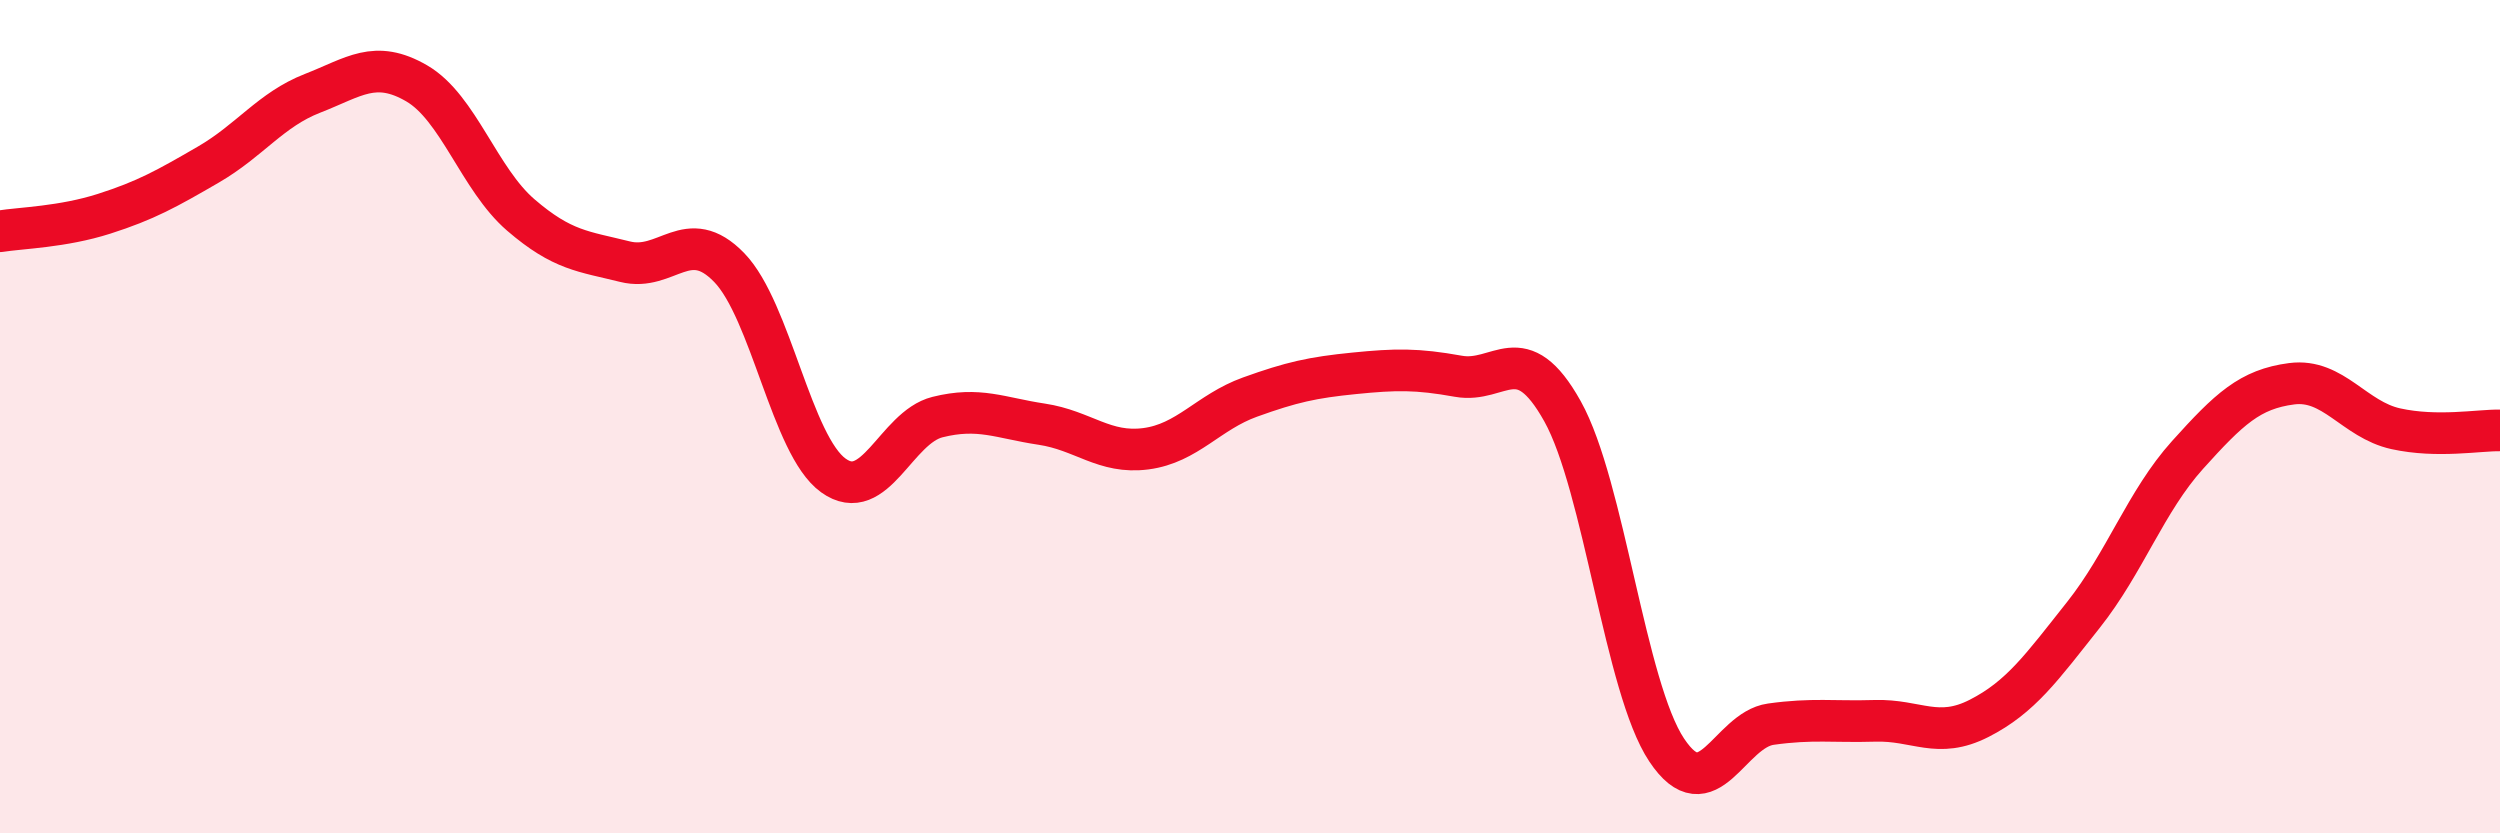
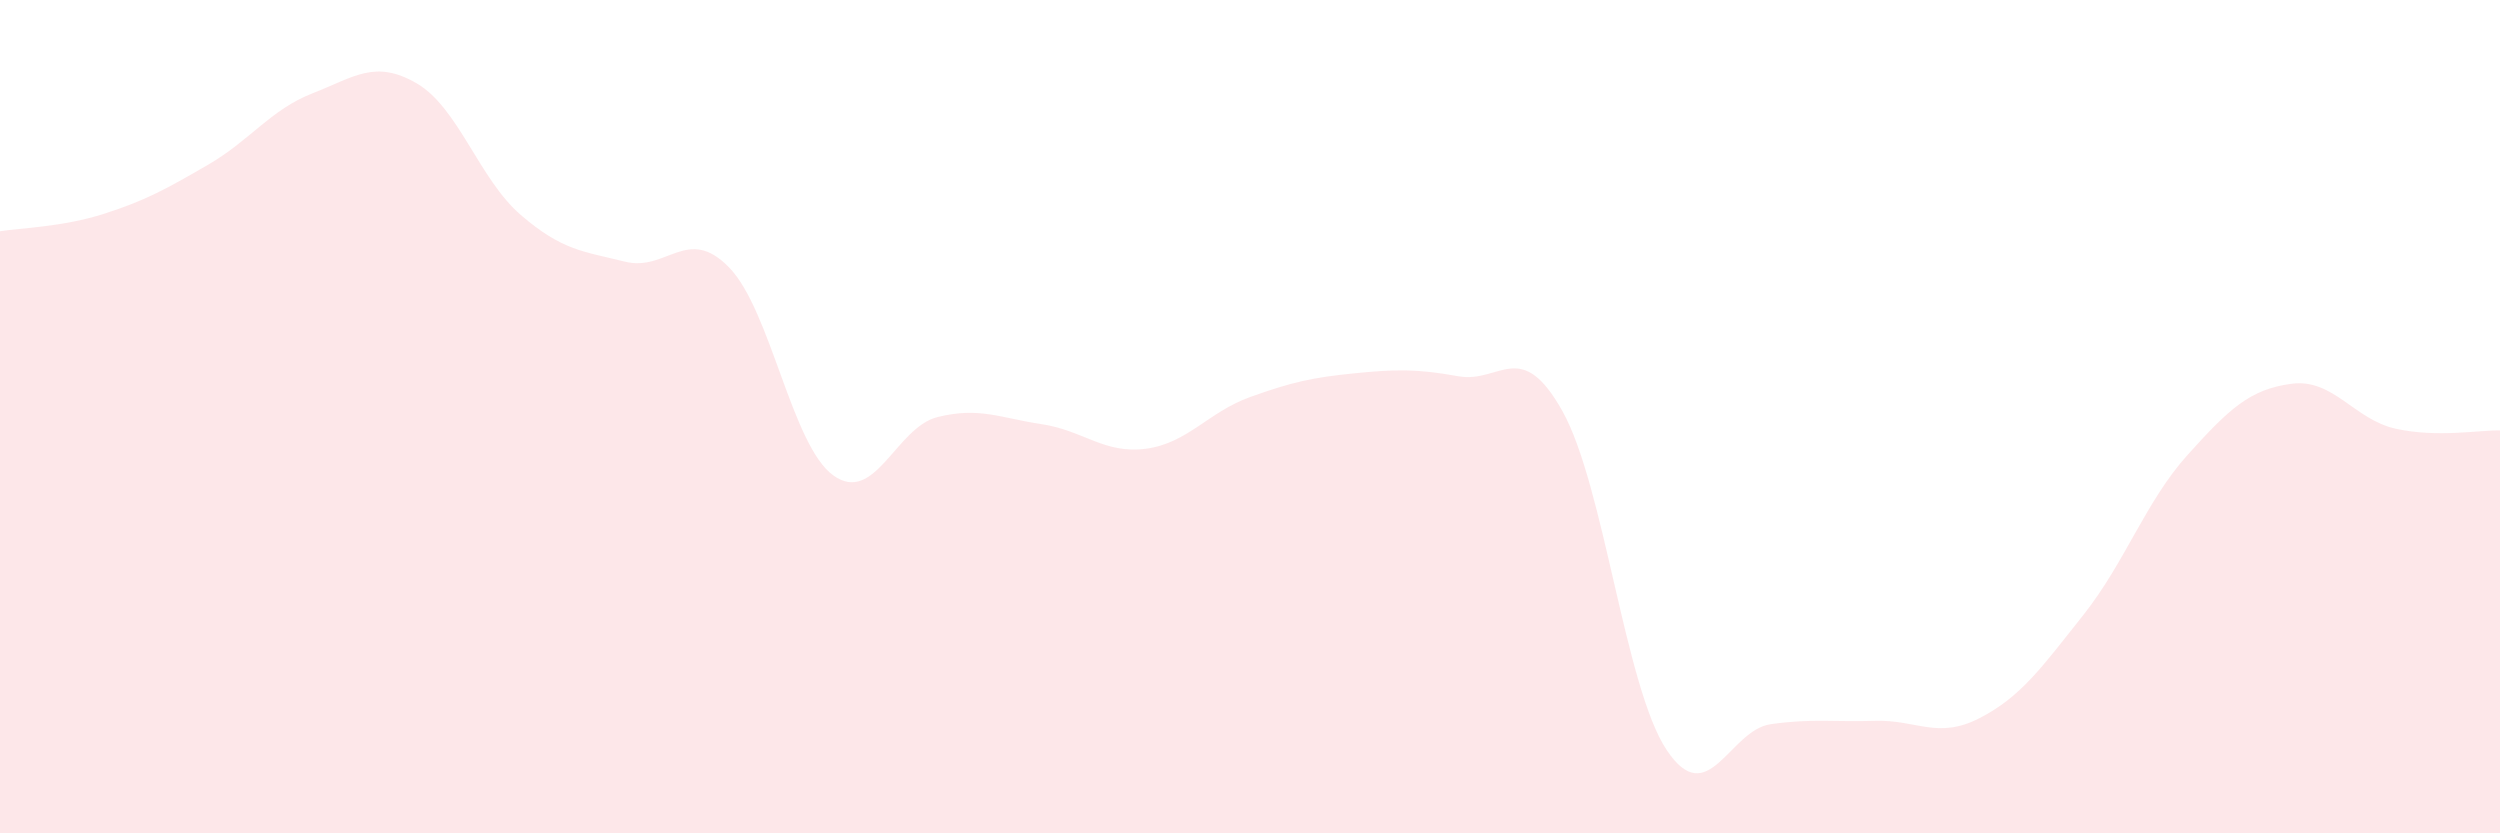
<svg xmlns="http://www.w3.org/2000/svg" width="60" height="20" viewBox="0 0 60 20">
  <path d="M 0,5.55 C 0.5,5.47 1.5,5.45 2.5,5.13 C 3.5,4.81 4,4.53 5,3.95 C 6,3.37 6.5,2.63 7.5,2.24 C 8.5,1.85 9,1.42 10,2 C 11,2.58 11.5,4.3 12.5,5.16 C 13.5,6.02 14,6.03 15,6.28 C 16,6.53 16.5,5.39 17.5,6.42 C 18.5,7.45 19,10.69 20,11.41 C 21,12.13 21.5,10.26 22.5,10.01 C 23.5,9.76 24,10.03 25,10.18 C 26,10.33 26.5,10.9 27.5,10.77 C 28.5,10.64 29,9.89 30,9.53 C 31,9.17 31.5,9.06 32.5,8.96 C 33.5,8.86 34,8.85 35,9.03 C 36,9.21 36.5,8.08 37.5,9.87 C 38.5,11.66 39,16.5 40,18 C 41,19.5 41.5,17.52 42.5,17.38 C 43.5,17.24 44,17.33 45,17.3 C 46,17.27 46.5,17.75 47.5,17.24 C 48.5,16.73 49,16.02 50,14.76 C 51,13.5 51.5,12.03 52.5,10.92 C 53.5,9.81 54,9.34 55,9.21 C 56,9.08 56.5,10.07 57.5,10.29 C 58.5,10.51 59.5,10.32 60,10.33L60 20L0 20Z" fill="#EB0A25" opacity="0.1" stroke-linecap="round" stroke-linejoin="round" />
-   <path d="M 0,5.55 C 0.5,5.47 1.5,5.45 2.5,5.13 C 3.5,4.81 4,4.53 5,3.95 C 6,3.37 6.5,2.63 7.5,2.24 C 8.5,1.85 9,1.42 10,2 C 11,2.58 11.5,4.3 12.5,5.16 C 13.5,6.02 14,6.03 15,6.28 C 16,6.53 16.5,5.39 17.5,6.42 C 18.5,7.45 19,10.69 20,11.41 C 21,12.13 21.5,10.26 22.5,10.01 C 23.5,9.76 24,10.03 25,10.18 C 26,10.33 26.5,10.9 27.5,10.77 C 28.5,10.64 29,9.89 30,9.53 C 31,9.17 31.5,9.06 32.5,8.96 C 33.5,8.86 34,8.85 35,9.03 C 36,9.21 36.5,8.08 37.5,9.87 C 38.5,11.66 39,16.5 40,18 C 41,19.5 41.5,17.52 42.5,17.38 C 43.5,17.24 44,17.33 45,17.3 C 46,17.27 46.5,17.75 47.5,17.24 C 48.5,16.73 49,16.02 50,14.76 C 51,13.5 51.5,12.03 52.5,10.92 C 53.5,9.81 54,9.34 55,9.21 C 56,9.08 56.5,10.07 57.5,10.29 C 58.5,10.51 59.5,10.32 60,10.33" stroke="#EB0A25" stroke-width="1" fill="none" stroke-linecap="round" stroke-linejoin="round" />
</svg>